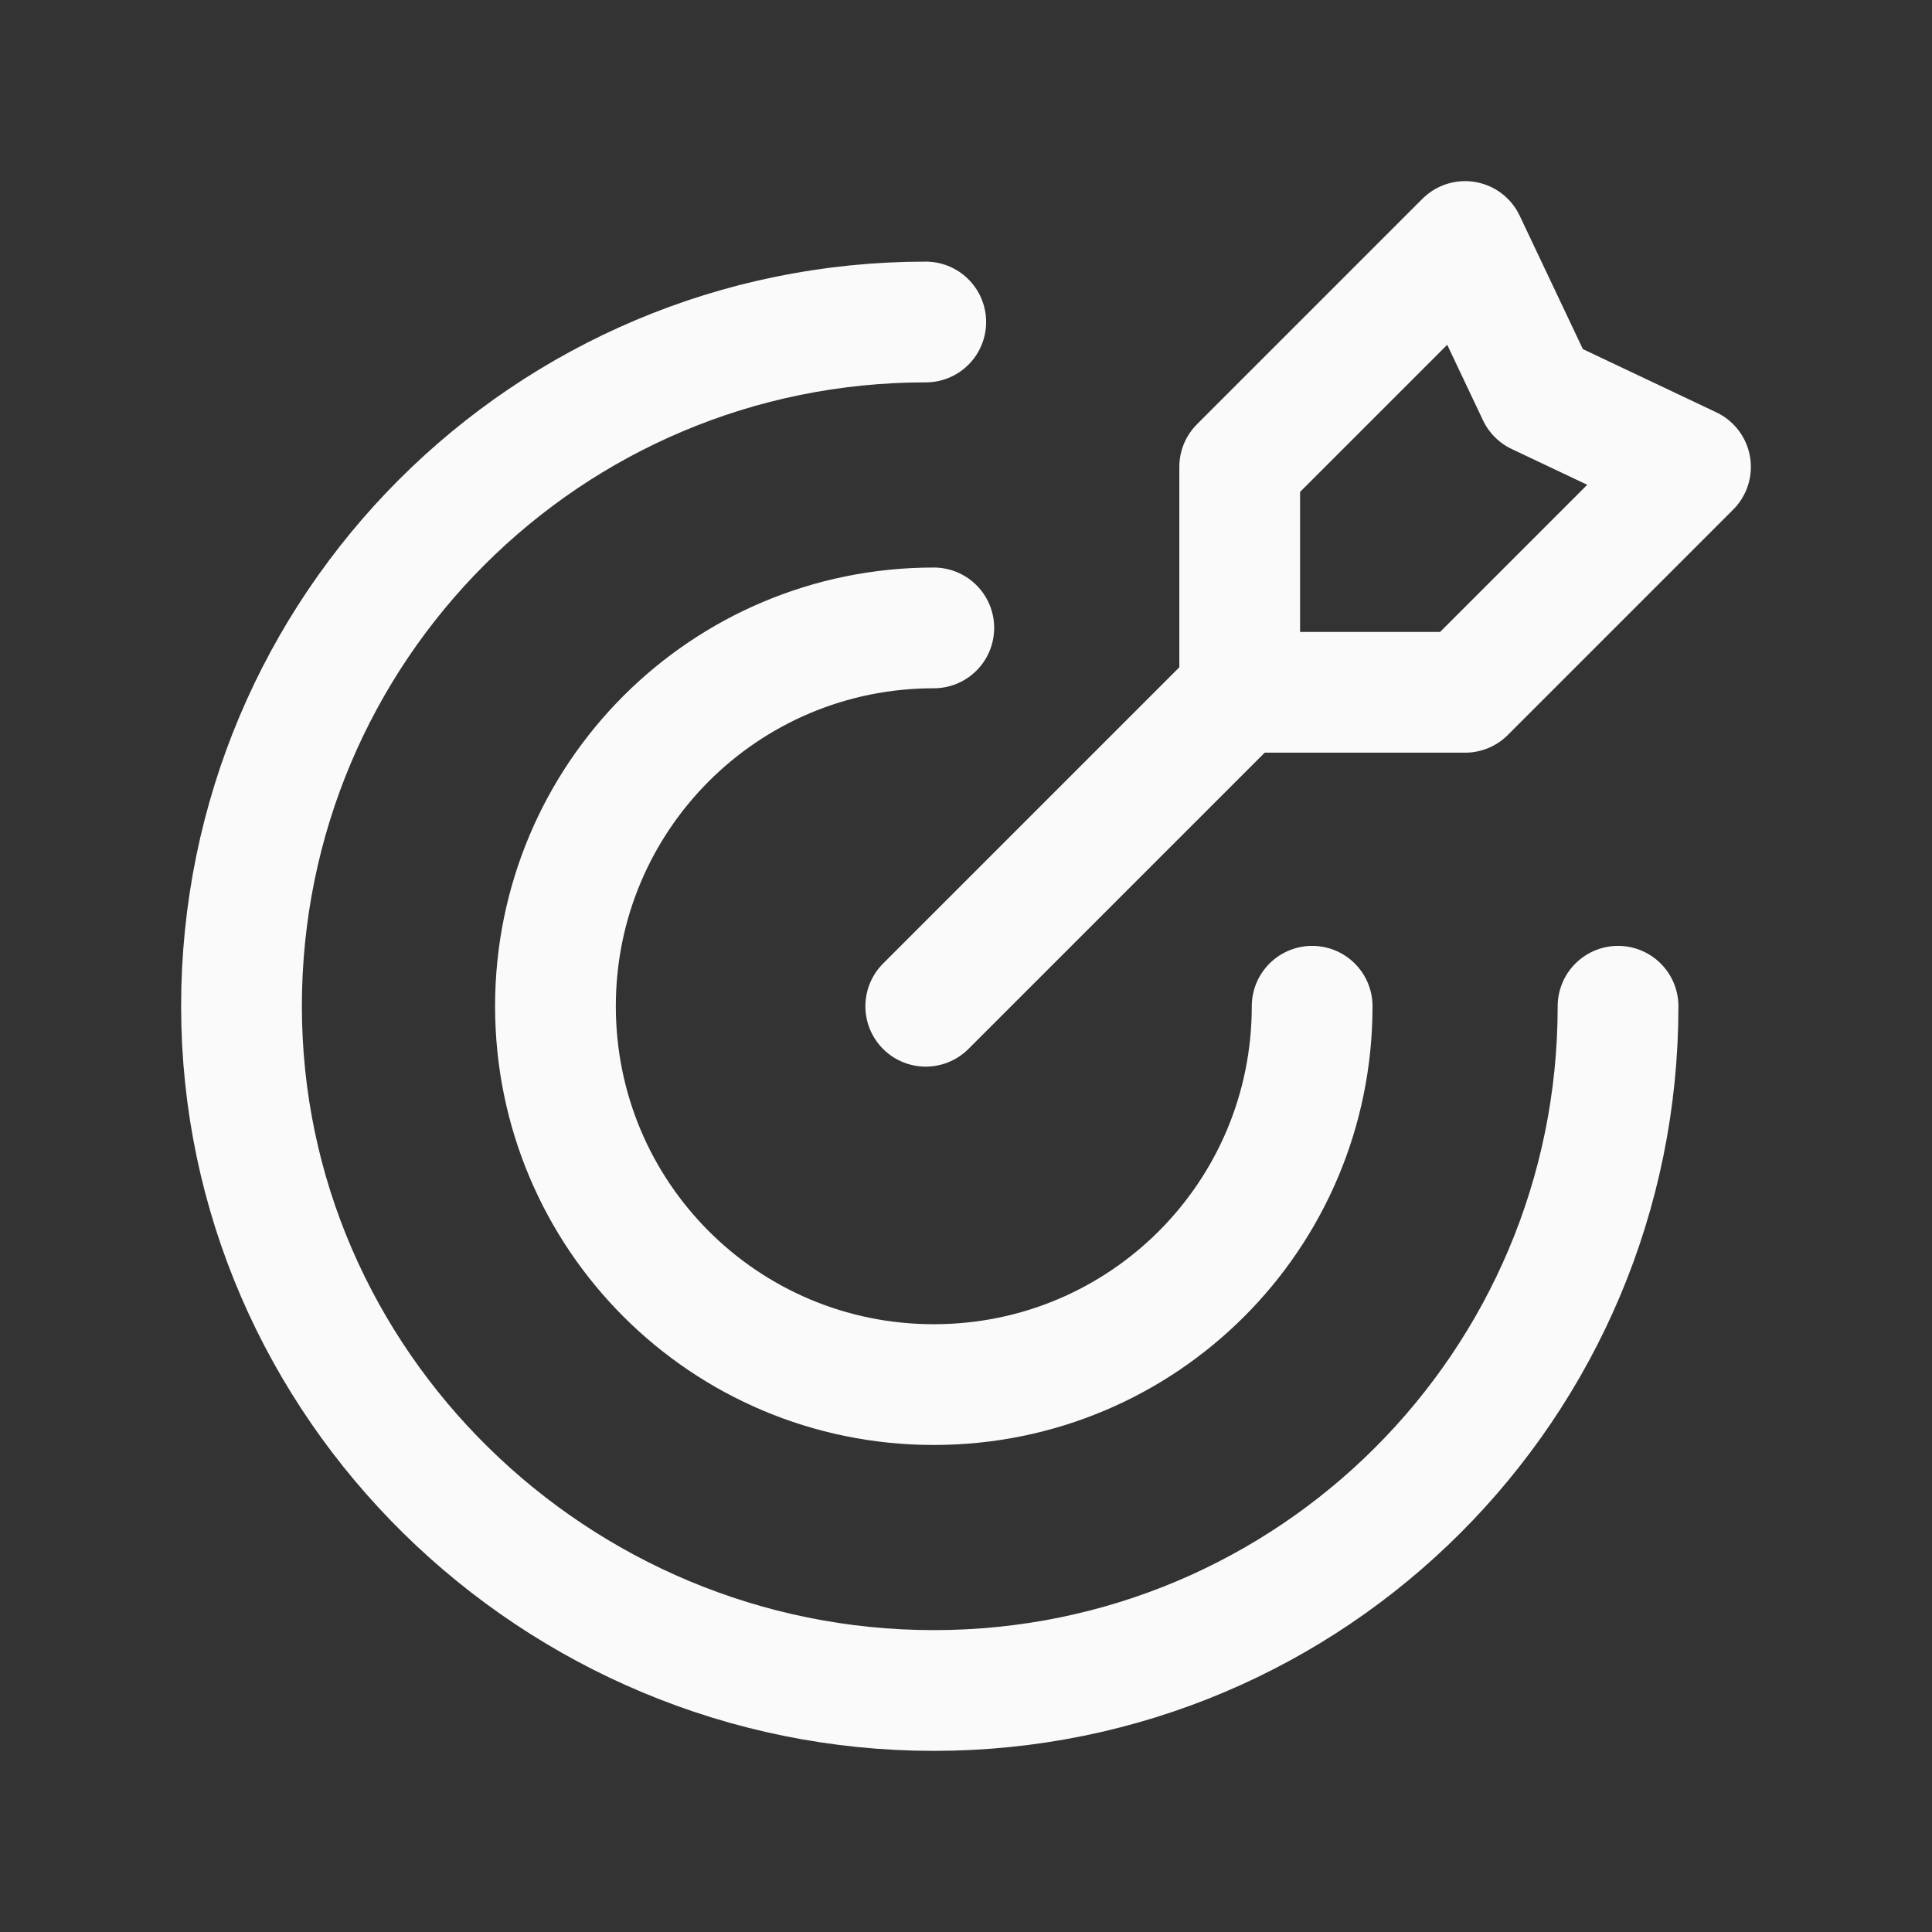
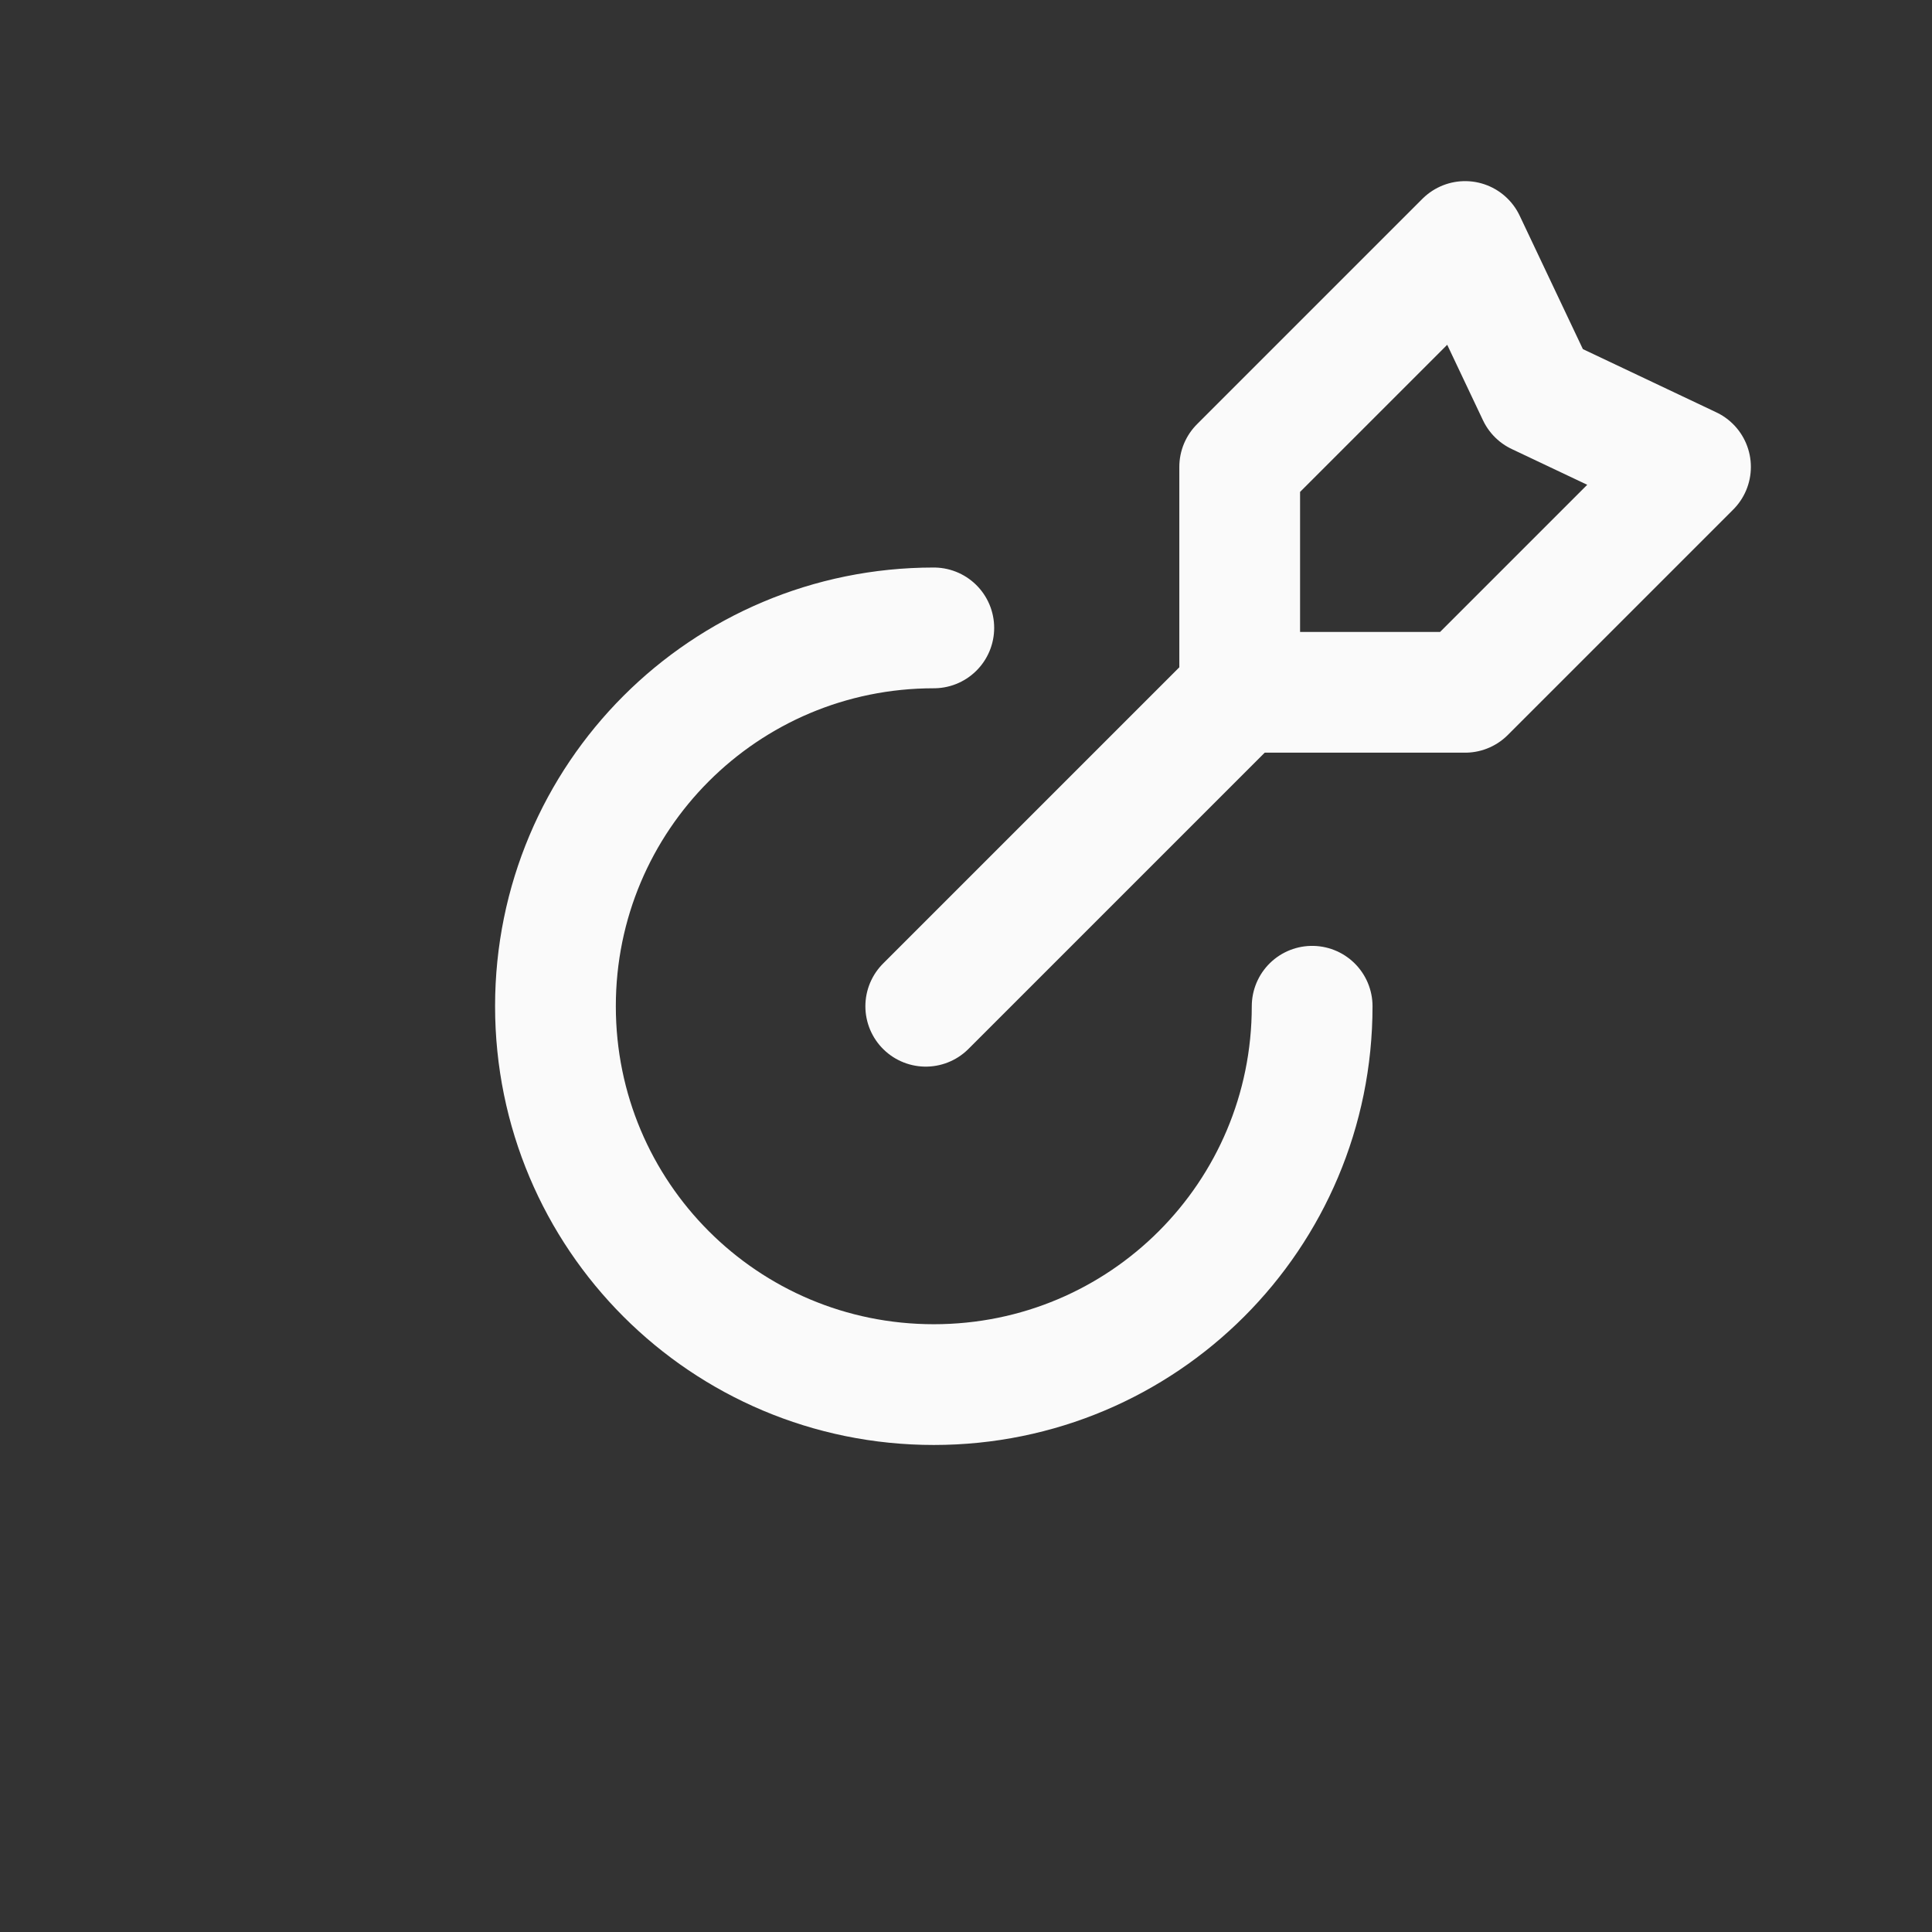
<svg xmlns="http://www.w3.org/2000/svg" version="1.1" id="Layer_1" x="0px" y="0px" viewBox="0 0 24 24" style="enable-background:new 0 0 24 24;" xml:space="preserve">
  <rect x="0" y="0" width="24" height="24" fill="#333333" stroke="none" />
  <style type="text/css">
	.st0{fill:none;stroke:#FAFAFA;stroke-width:1.5;stroke-linecap:round;stroke-linejoin:round;}
	.st1{fill:none;}
</style>
  <g>
-     <path class="st0" d="M20.1,12.5c0,4.7-3.8,8.5-8.5,8.5S3,17.2,3,12.5S6.8,4,11.5,4" />
    <path class="st0" d="M16.3,12.5c0,2.6-2.1,4.7-4.7,4.7s-4.7-2.1-4.7-4.7S9,7.8,11.6,7.8" />
    <path class="st0" d="M18.2,3l-2.8,2.8v2.8h2.8L21,5.8l-1.9-0.9L18.2,3z" />
    <path class="st0" d="M15.3,8.7l-3.8,3.8" />
  </g>
  <path class="st1" d="M0,0h24v24H0V0z" />
</svg>